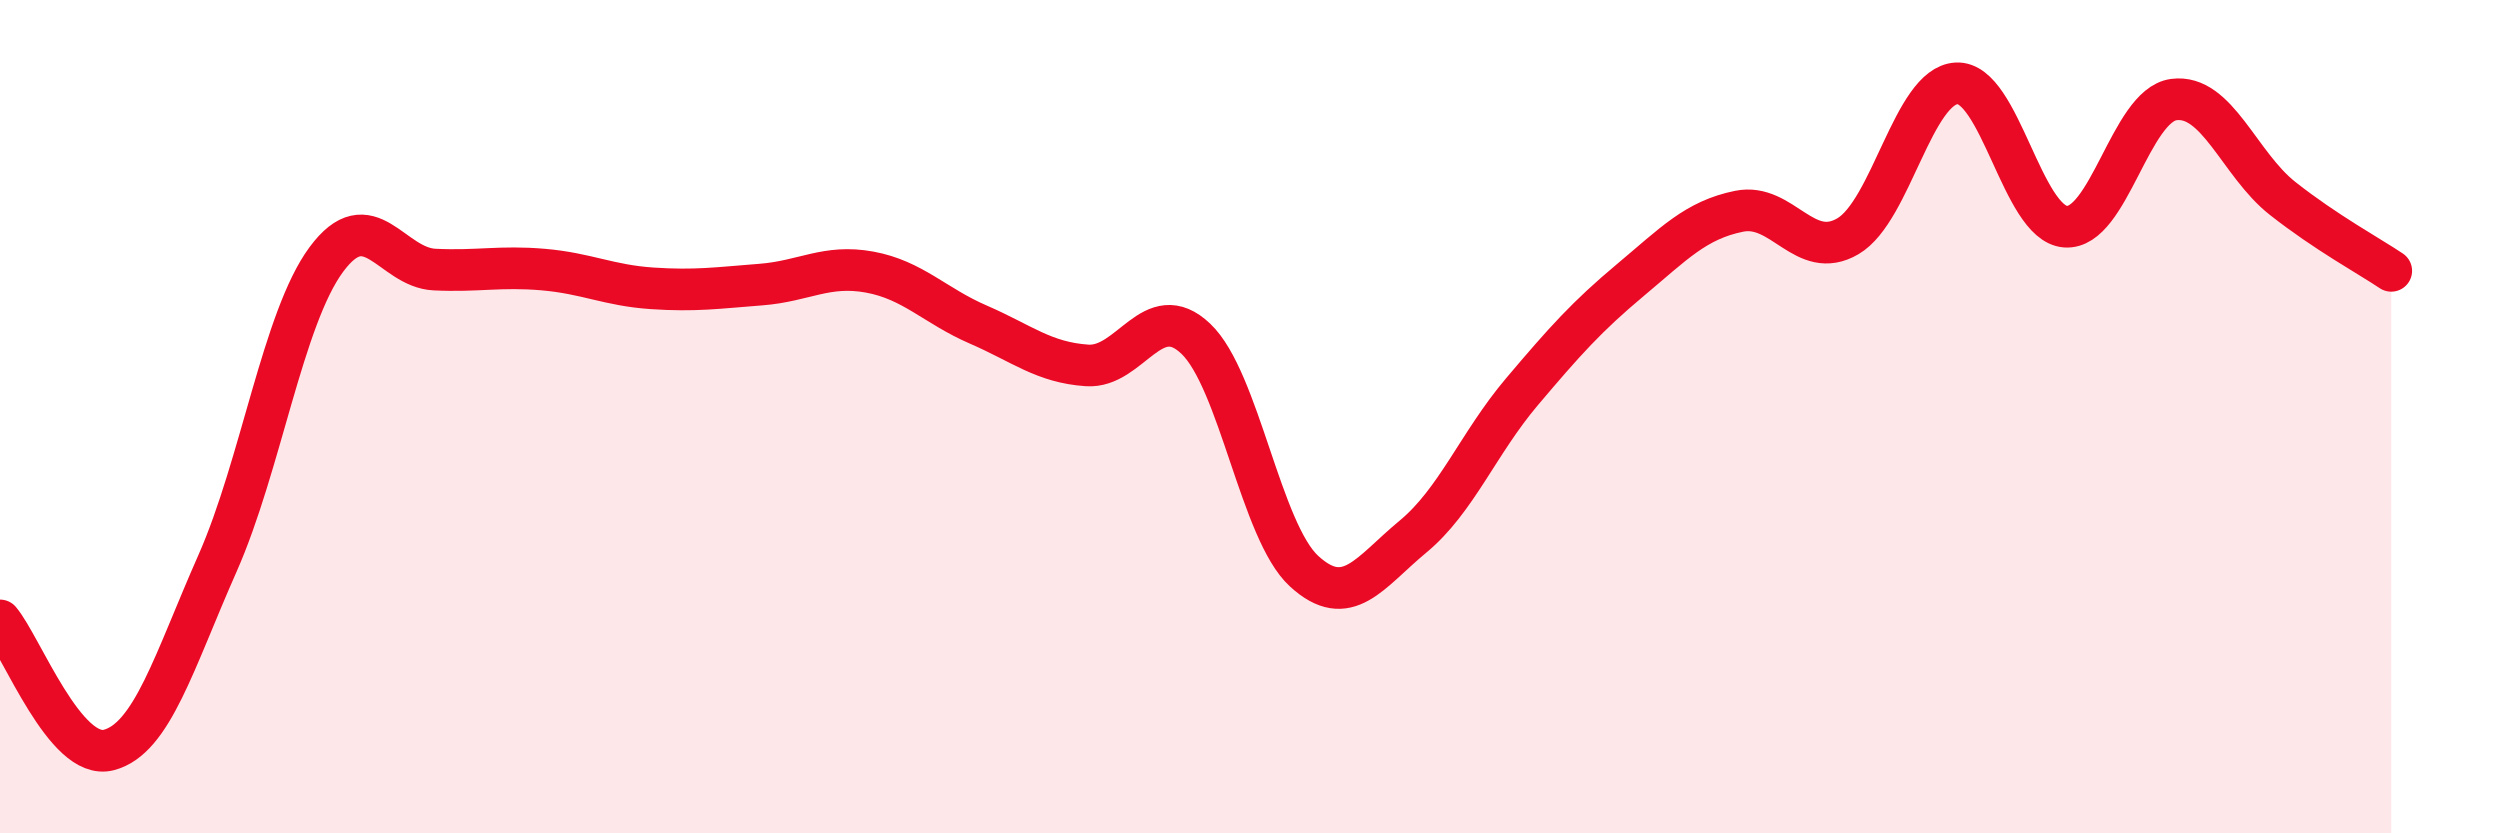
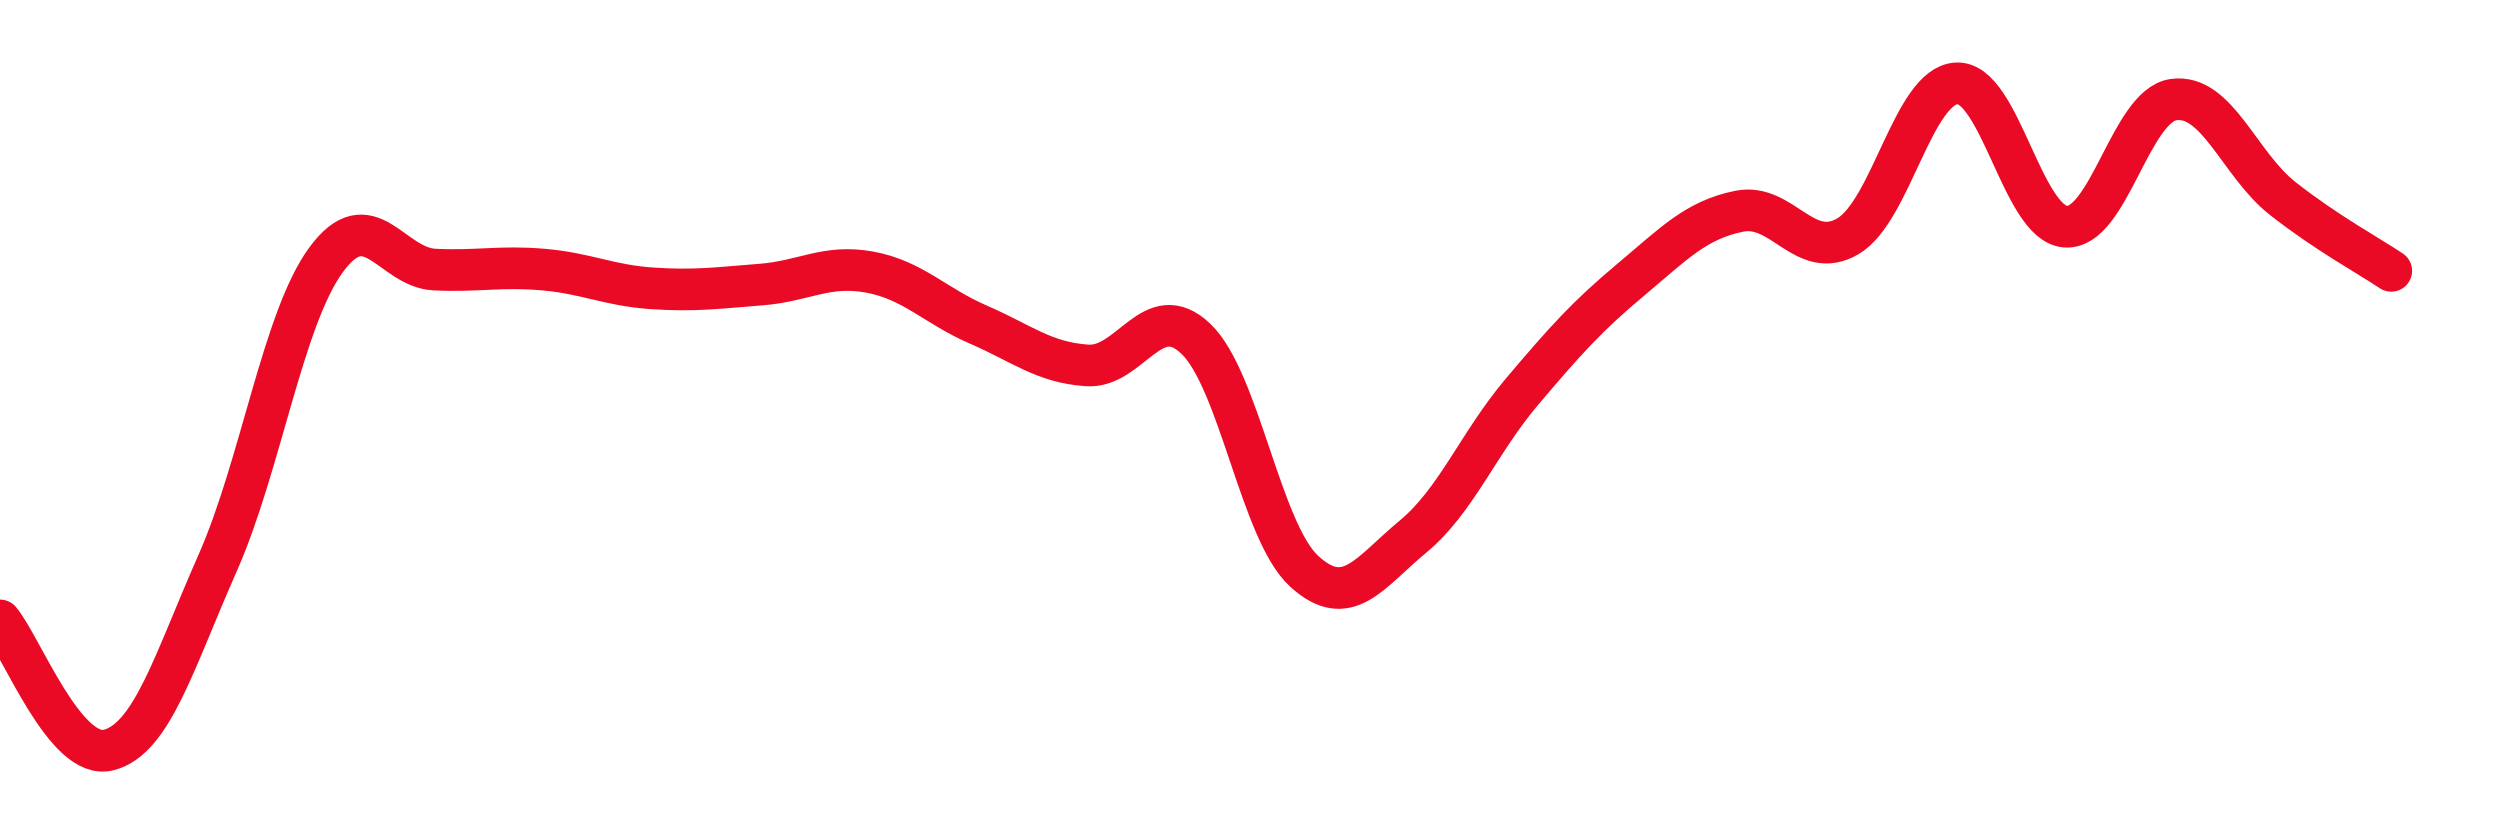
<svg xmlns="http://www.w3.org/2000/svg" width="60" height="20" viewBox="0 0 60 20">
-   <path d="M 0,14.89 C 0.52,15.51 1.57,18.27 2.61,18 C 3.65,17.73 4.18,15.87 5.22,13.52 C 6.26,11.17 6.79,7.64 7.83,6.23 C 8.87,4.82 9.39,6.42 10.43,6.47 C 11.47,6.52 12,6.38 13.04,6.47 C 14.08,6.56 14.61,6.85 15.65,6.92 C 16.69,6.99 17.22,6.91 18.26,6.83 C 19.3,6.75 19.83,6.34 20.87,6.53 C 21.91,6.72 22.44,7.34 23.48,7.79 C 24.52,8.24 25.05,8.7 26.09,8.77 C 27.13,8.84 27.66,7.14 28.7,8.13 C 29.74,9.12 30.26,12.76 31.3,13.71 C 32.34,14.66 32.87,13.74 33.91,12.88 C 34.95,12.02 35.48,10.64 36.52,9.41 C 37.56,8.18 38.09,7.59 39.13,6.72 C 40.17,5.85 40.7,5.28 41.74,5.07 C 42.78,4.86 43.31,6.28 44.35,5.67 C 45.39,5.06 45.92,2.05 46.96,2 C 48,1.95 48.53,5.36 49.57,5.44 C 50.61,5.52 51.13,2.53 52.17,2.39 C 53.21,2.25 53.74,3.94 54.78,4.76 C 55.82,5.58 56.87,6.15 57.39,6.5L57.39 20L0 20Z" fill="#EB0A25" opacity="0.1" stroke-linecap="round" stroke-linejoin="round" />
  <path d="M 0,14.89 C 0.52,15.51 1.57,18.27 2.61,18 C 3.65,17.73 4.18,15.87 5.22,13.52 C 6.26,11.17 6.79,7.64 7.83,6.23 C 8.87,4.82 9.39,6.42 10.43,6.47 C 11.47,6.52 12,6.38 13.04,6.47 C 14.08,6.56 14.61,6.85 15.65,6.92 C 16.69,6.99 17.22,6.91 18.26,6.83 C 19.3,6.75 19.83,6.34 20.87,6.53 C 21.91,6.72 22.44,7.34 23.48,7.79 C 24.52,8.24 25.05,8.7 26.09,8.77 C 27.13,8.84 27.66,7.14 28.7,8.13 C 29.74,9.12 30.26,12.76 31.3,13.71 C 32.34,14.66 32.87,13.74 33.91,12.88 C 34.95,12.02 35.48,10.64 36.52,9.41 C 37.56,8.18 38.09,7.59 39.13,6.72 C 40.17,5.85 40.7,5.28 41.74,5.07 C 42.78,4.86 43.31,6.28 44.35,5.67 C 45.39,5.06 45.92,2.05 46.96,2 C 48,1.95 48.53,5.36 49.57,5.44 C 50.61,5.52 51.13,2.53 52.17,2.39 C 53.21,2.25 53.74,3.94 54.78,4.76 C 55.82,5.58 56.87,6.15 57.39,6.5" stroke="#EB0A25" stroke-width="1" fill="none" stroke-linecap="round" stroke-linejoin="round" />
</svg>